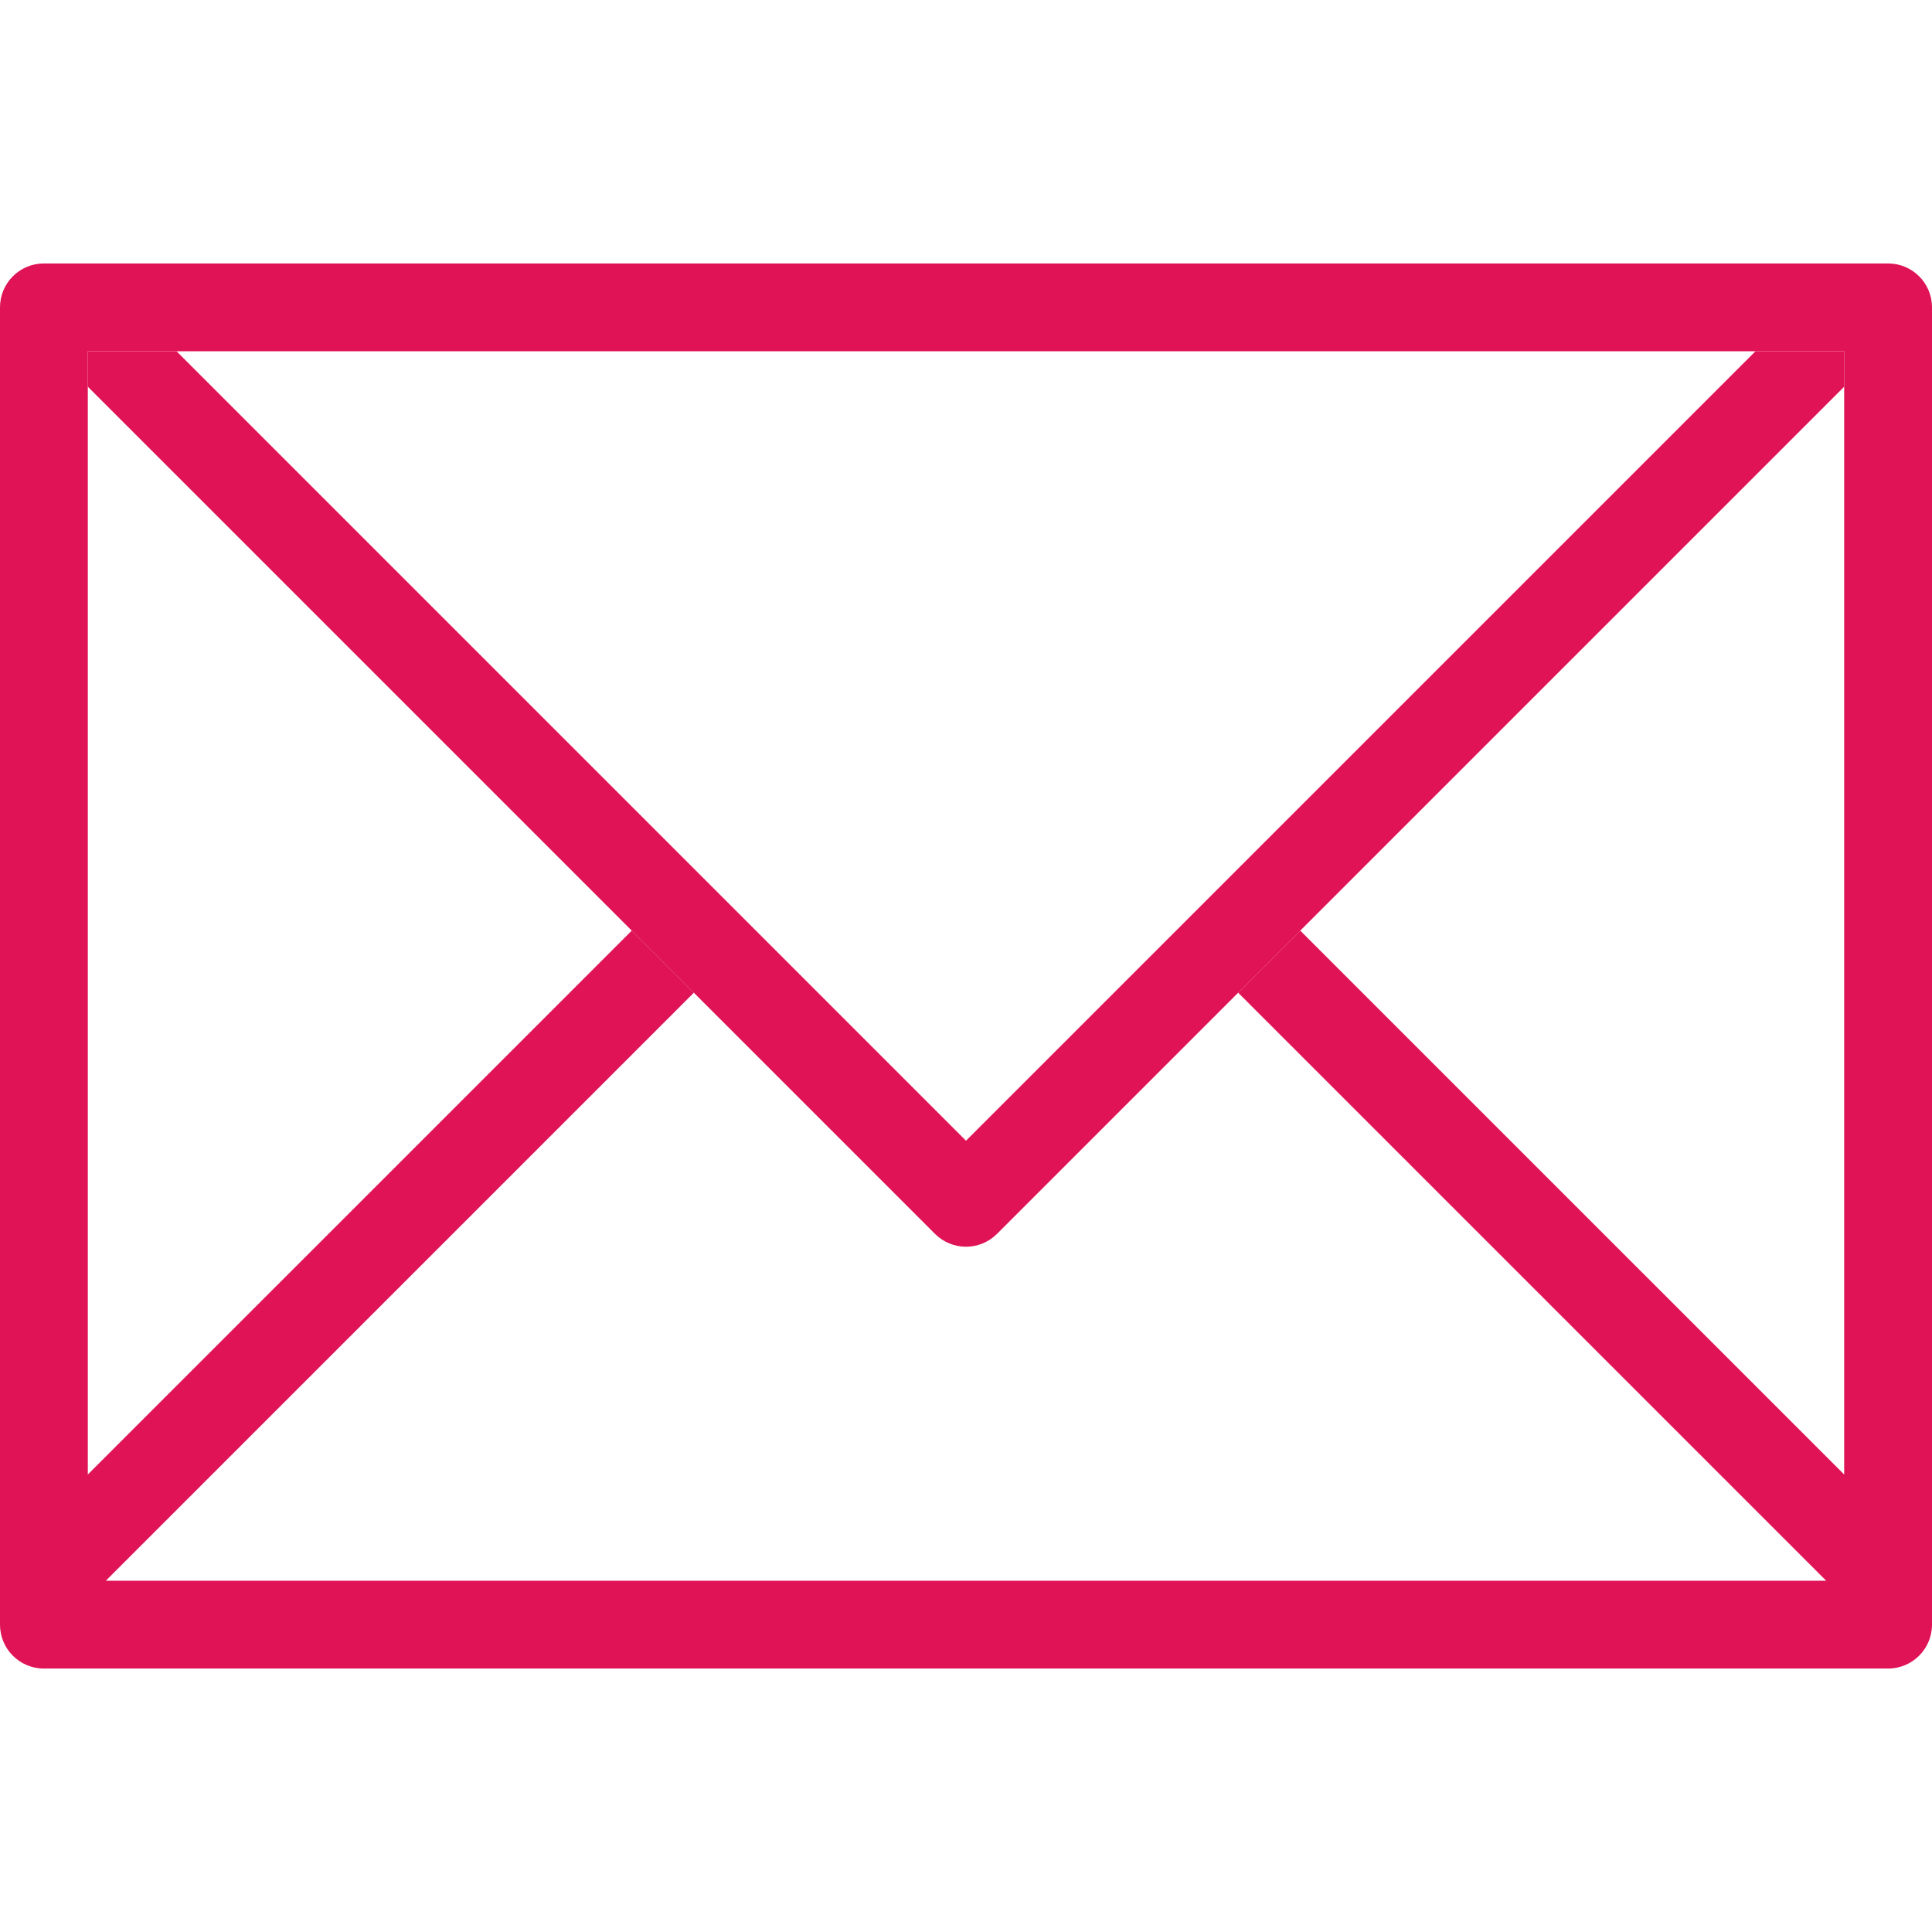
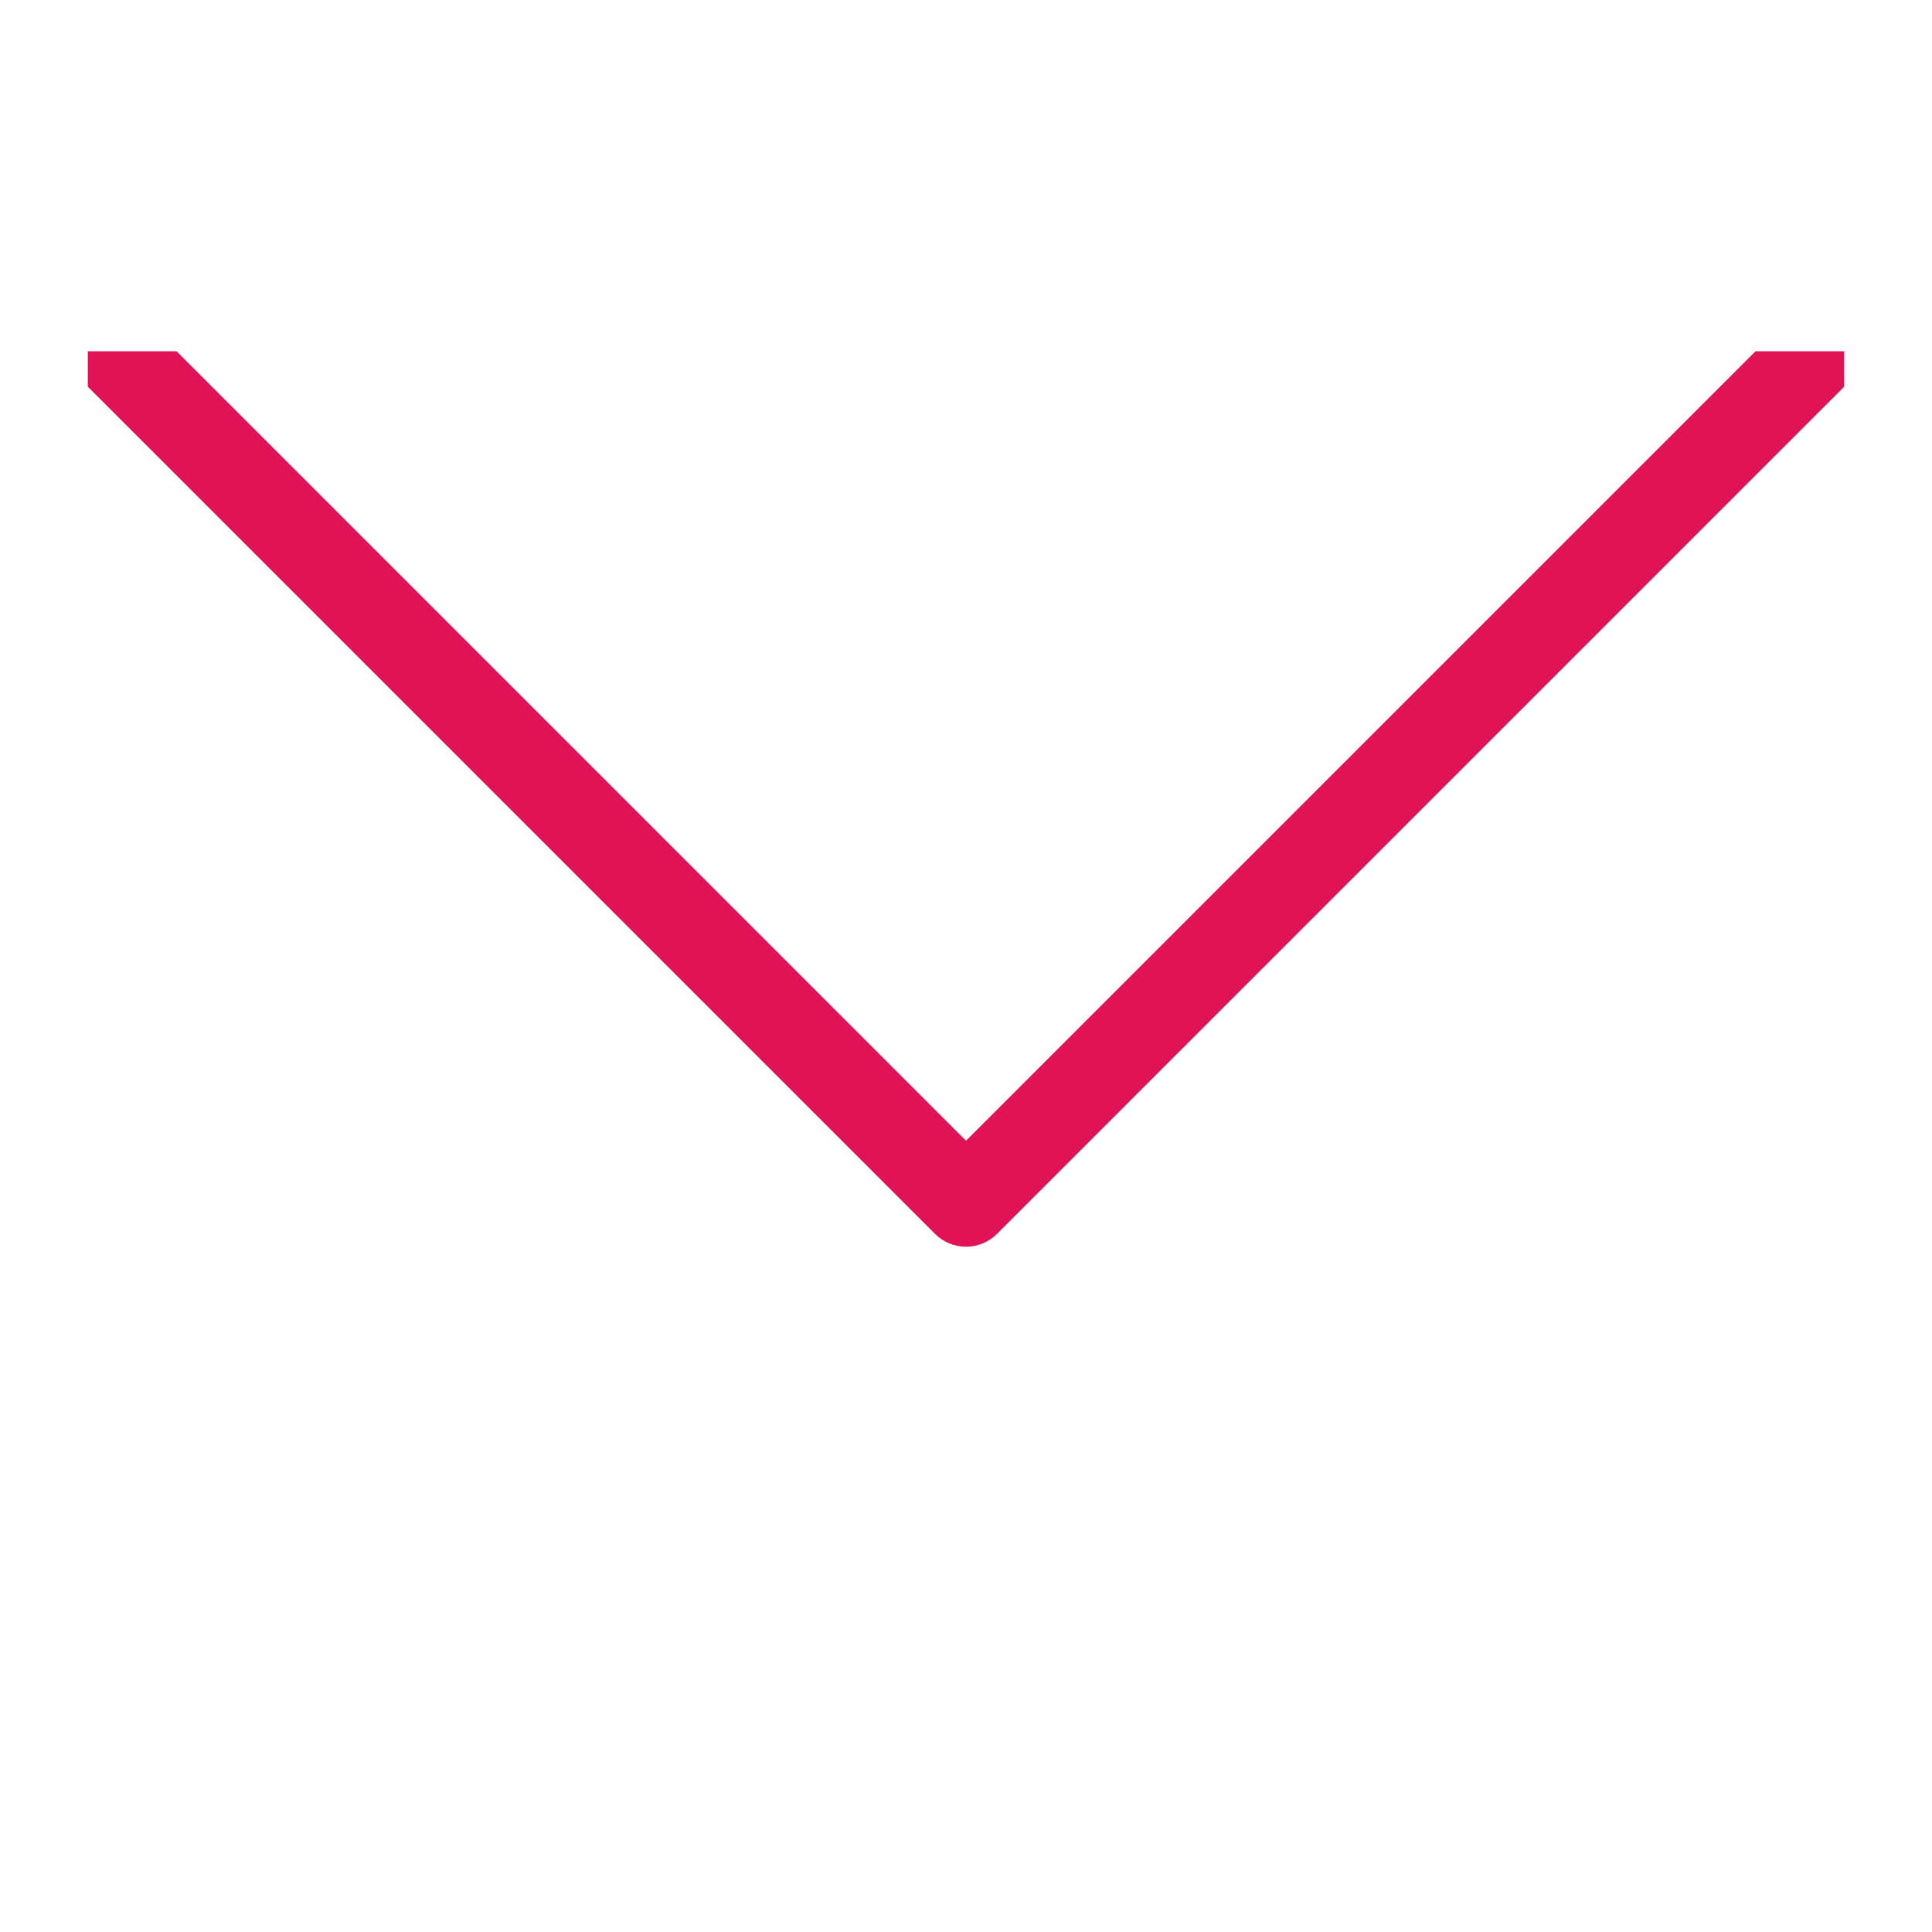
<svg xmlns="http://www.w3.org/2000/svg" version="1.1" viewBox="0 0 44 44" enable-background="new 0 0 44 44" width="512px" height="512px">
  <g>
    <g>
      <g>
-         <path d="M43,6H1C0.447,6,0,6.447,0,7v30c0,0.553,0.447,1,1,1h42c0.552,0,1-0.447,1-1V7C44,6.447,43.552,6,43,6z M42,33.581     L29.612,21.194l-1.414,1.414L41.59,36H2.41l13.392-13.392l-1.414-1.414L2,33.581V8h40V33.581z" fill="#e01357" />
-       </g>
+         </g>
    </g>
    <g>
      <g>
-         <path d="M39.979,8L22,25.979L4.021,8H2v0.807L21.293,28.1c0.391,0.391,1.023,0.391,1.414,0L42,8.807V8H39.979z" fill="#e01357" />
+         <path d="M39.979,8L22,25.979L4.021,8H2v0.807L21.293,28.1c0.391,0.391,1.023,0.391,1.414,0L42,8.807V8H39.979" fill="#e01357" />
      </g>
    </g>
  </g>
</svg>